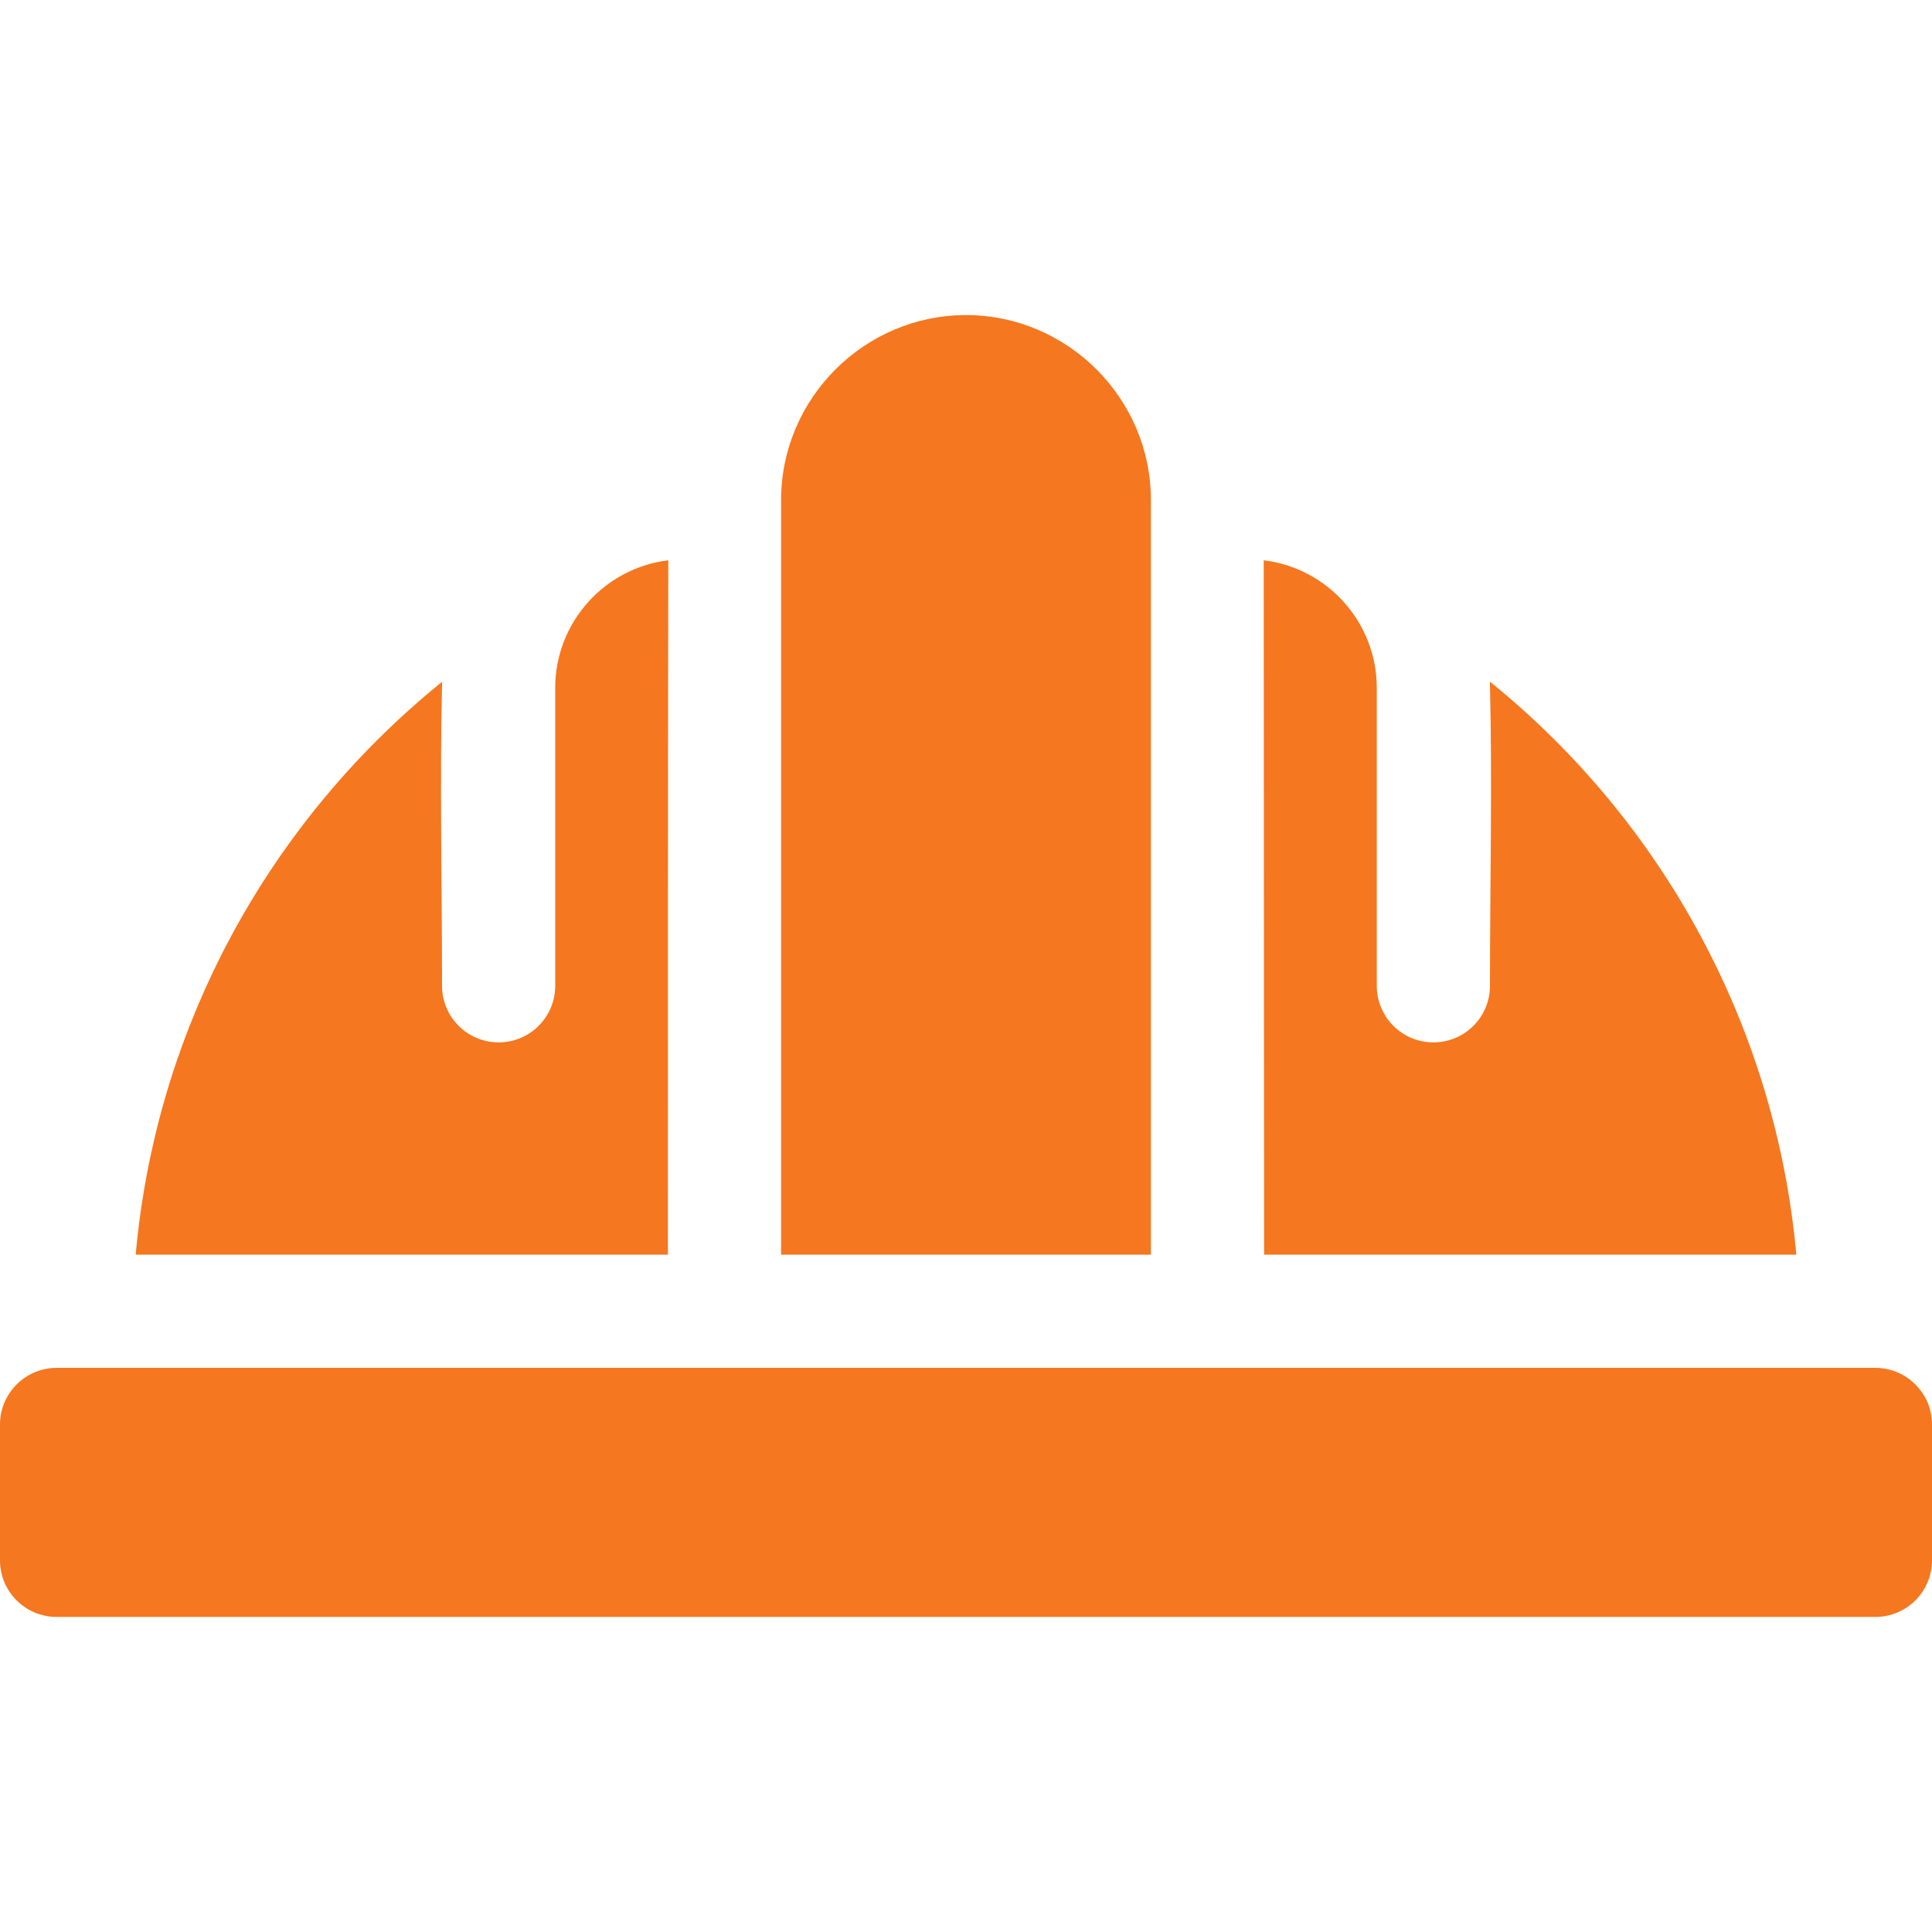
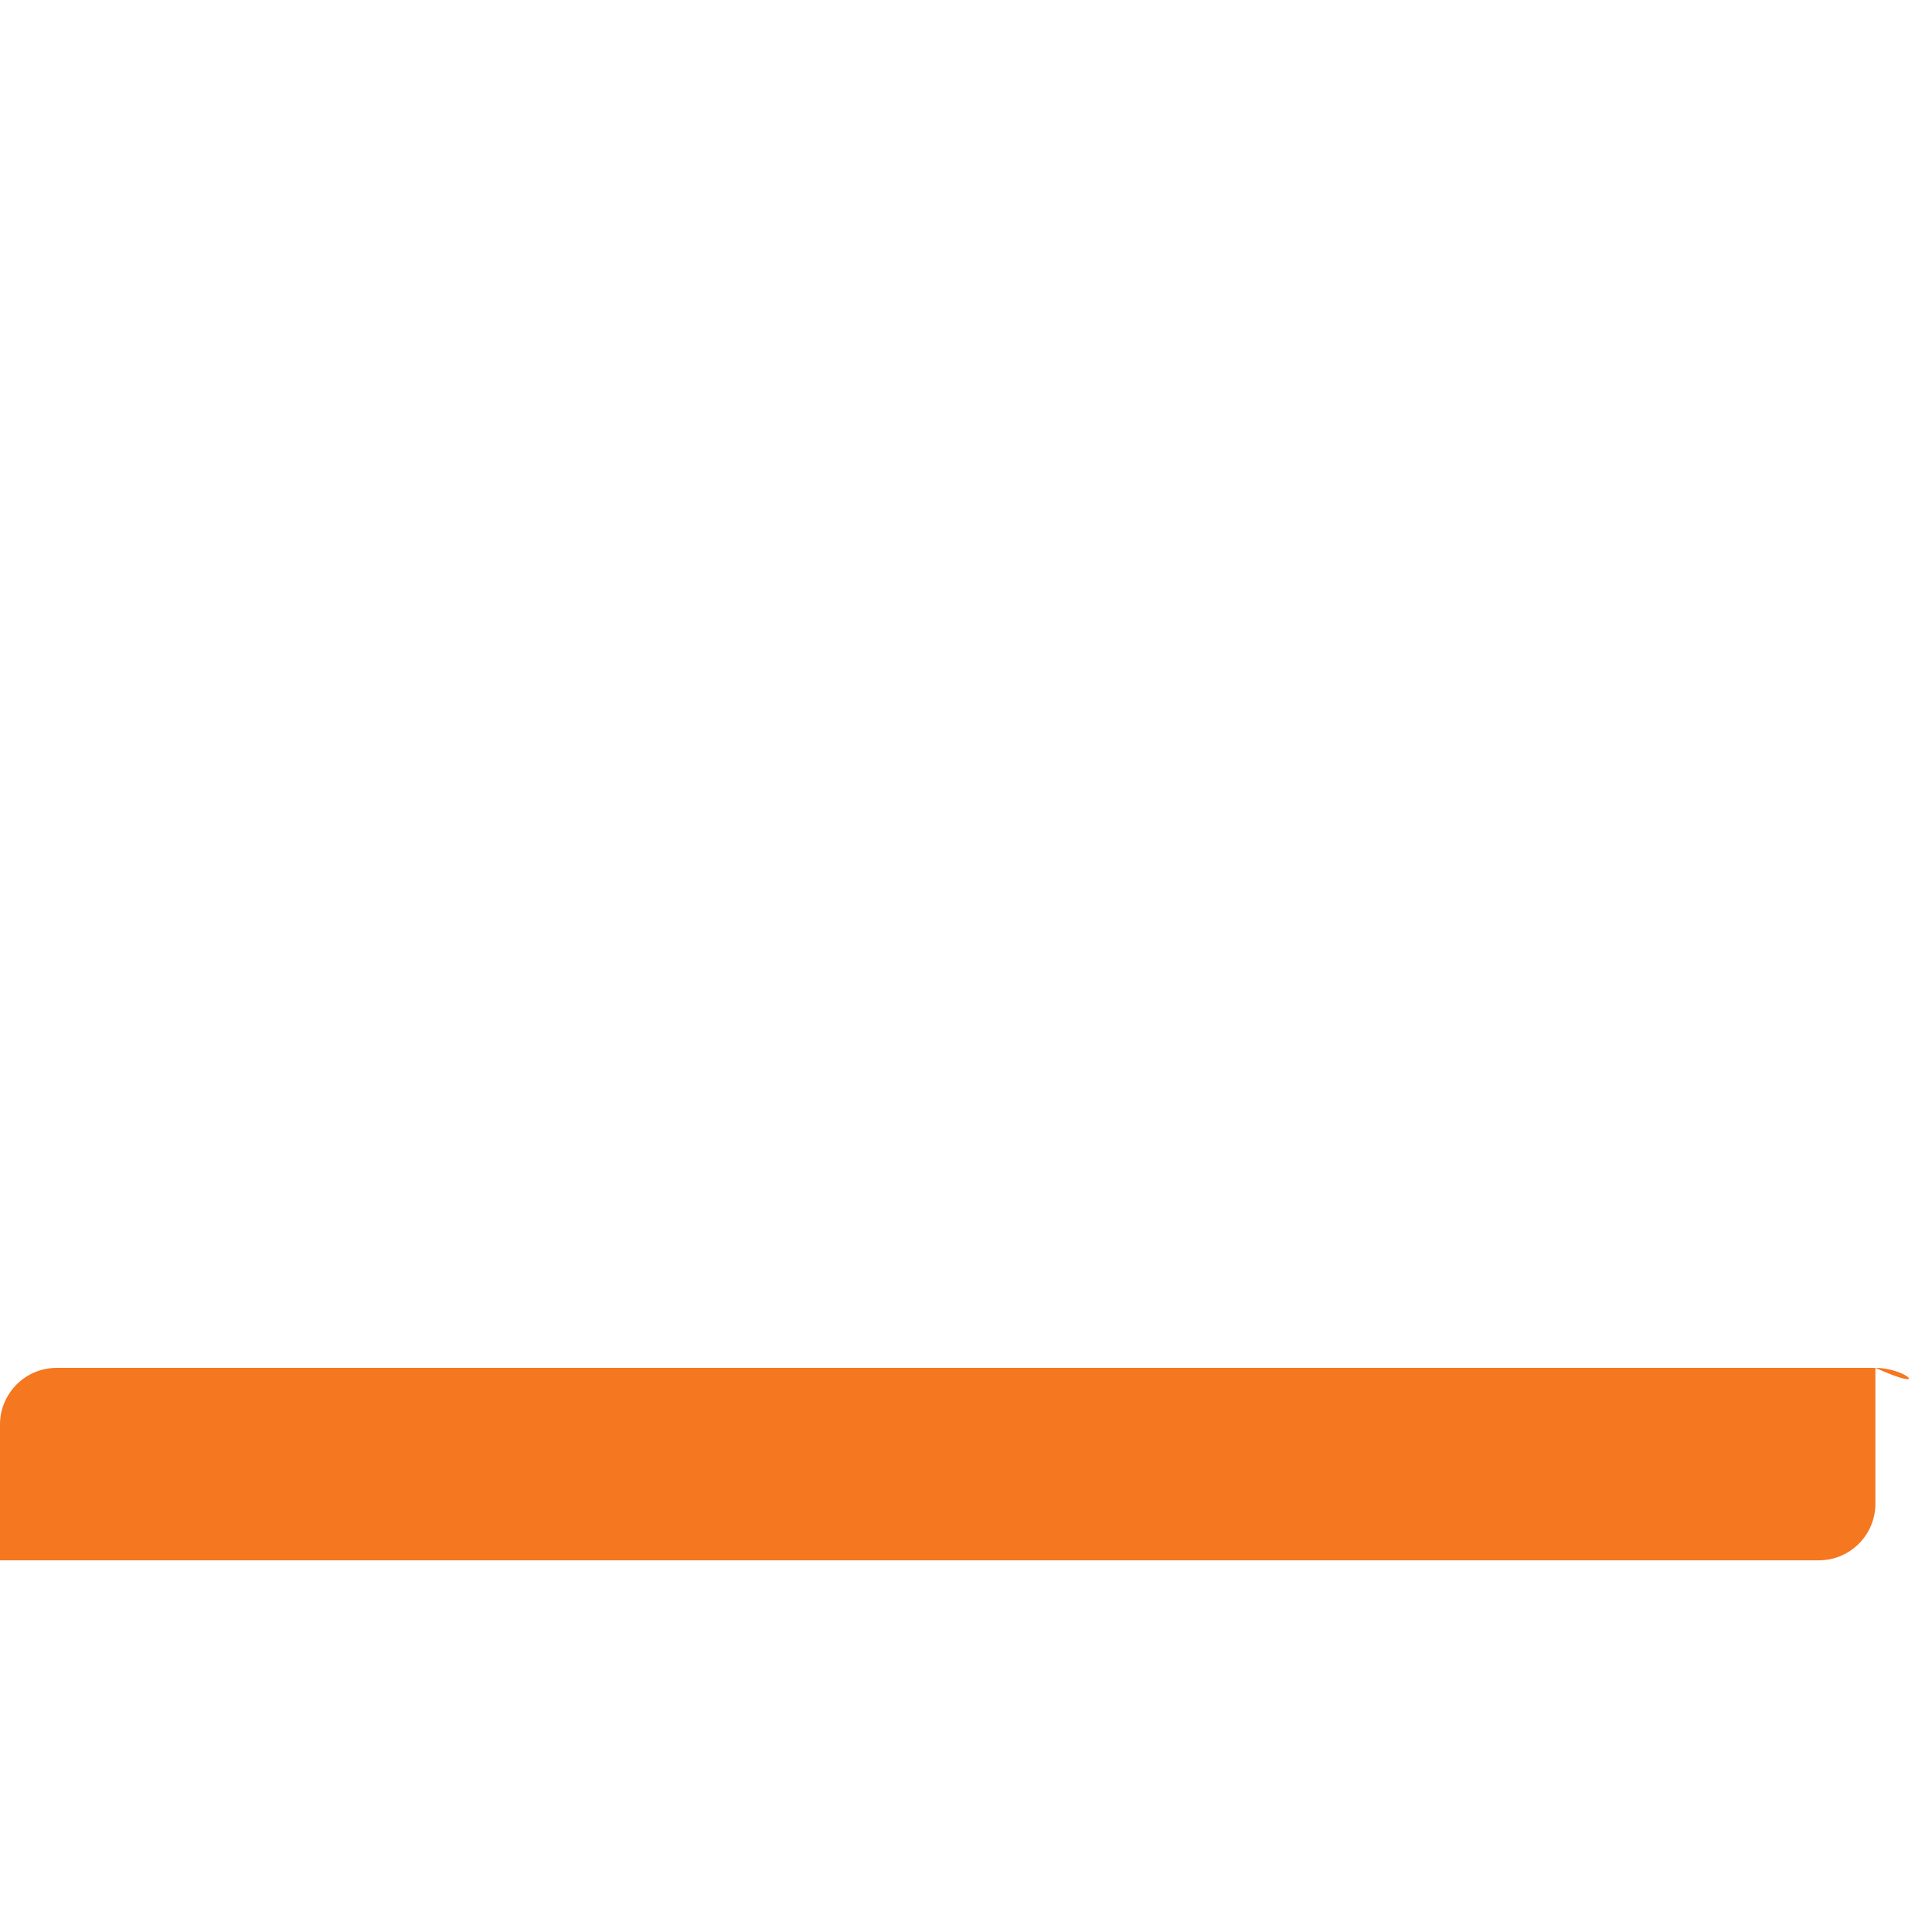
<svg xmlns="http://www.w3.org/2000/svg" version="1.1" width="512" height="512" x="0" y="0" viewBox="0 0 512 512" style="enable-background:new 0 0 512 512" xml:space="preserve" class="">
  <g>
    <g>
-       <path d="M476.041,332.5c-5.369-59.55-34.782-114.321-81.202-151.858c0.662,26.542,0.02,53.962,0.02,80.603c0,8.284-6.716,15-15,15   s-15-6.716-15-15v-78.997c0-17.255-13.056-31.739-29.961-33.762C334.898,207,335,273.242,335,332.5H476.041z" fill="#f5771f" data-original="#000000" style="" class="" />
-       <path d="M497,362.5H15c-8.261,0-15,6.738-15,15v36c0,8.284,6.716,15,15,15h482c8.284,0,15-6.716,15-15v-36   C512,369.238,505.262,362.5,497,362.5z" fill="#f5771f" data-original="#000000" style="" class="" />
-       <path d="M304.999,132.499c0-26.916-22.083-48.999-48.999-48.999c-26.919,0-49,22.081-49,48.999v200h97.999V132.499z" fill="#f5771f" data-original="#000000" style="" class="" />
-       <path d="M177.102,148.487c-16.906,2.023-29.961,16.506-29.961,33.762v78.997c0,8.284-6.716,15-15,15c-8.284,0-15-6.716-15-15   c0-26.649-0.614-54.01,0.02-80.569c-24.208,19.577-44.198,44.161-58.391,72.176c-12.305,24.287-20.252,51.18-22.812,79.648H177   C177,273.241,177,207,177.102,148.487z" fill="#f5771f" data-original="#000000" style="" class="" />
+       <path d="M497,362.5H15c-8.261,0-15,6.738-15,15v36h482c8.284,0,15-6.716,15-15v-36   C512,369.238,505.262,362.5,497,362.5z" fill="#f5771f" data-original="#000000" style="" class="" />
    </g>
  </g>
</svg>